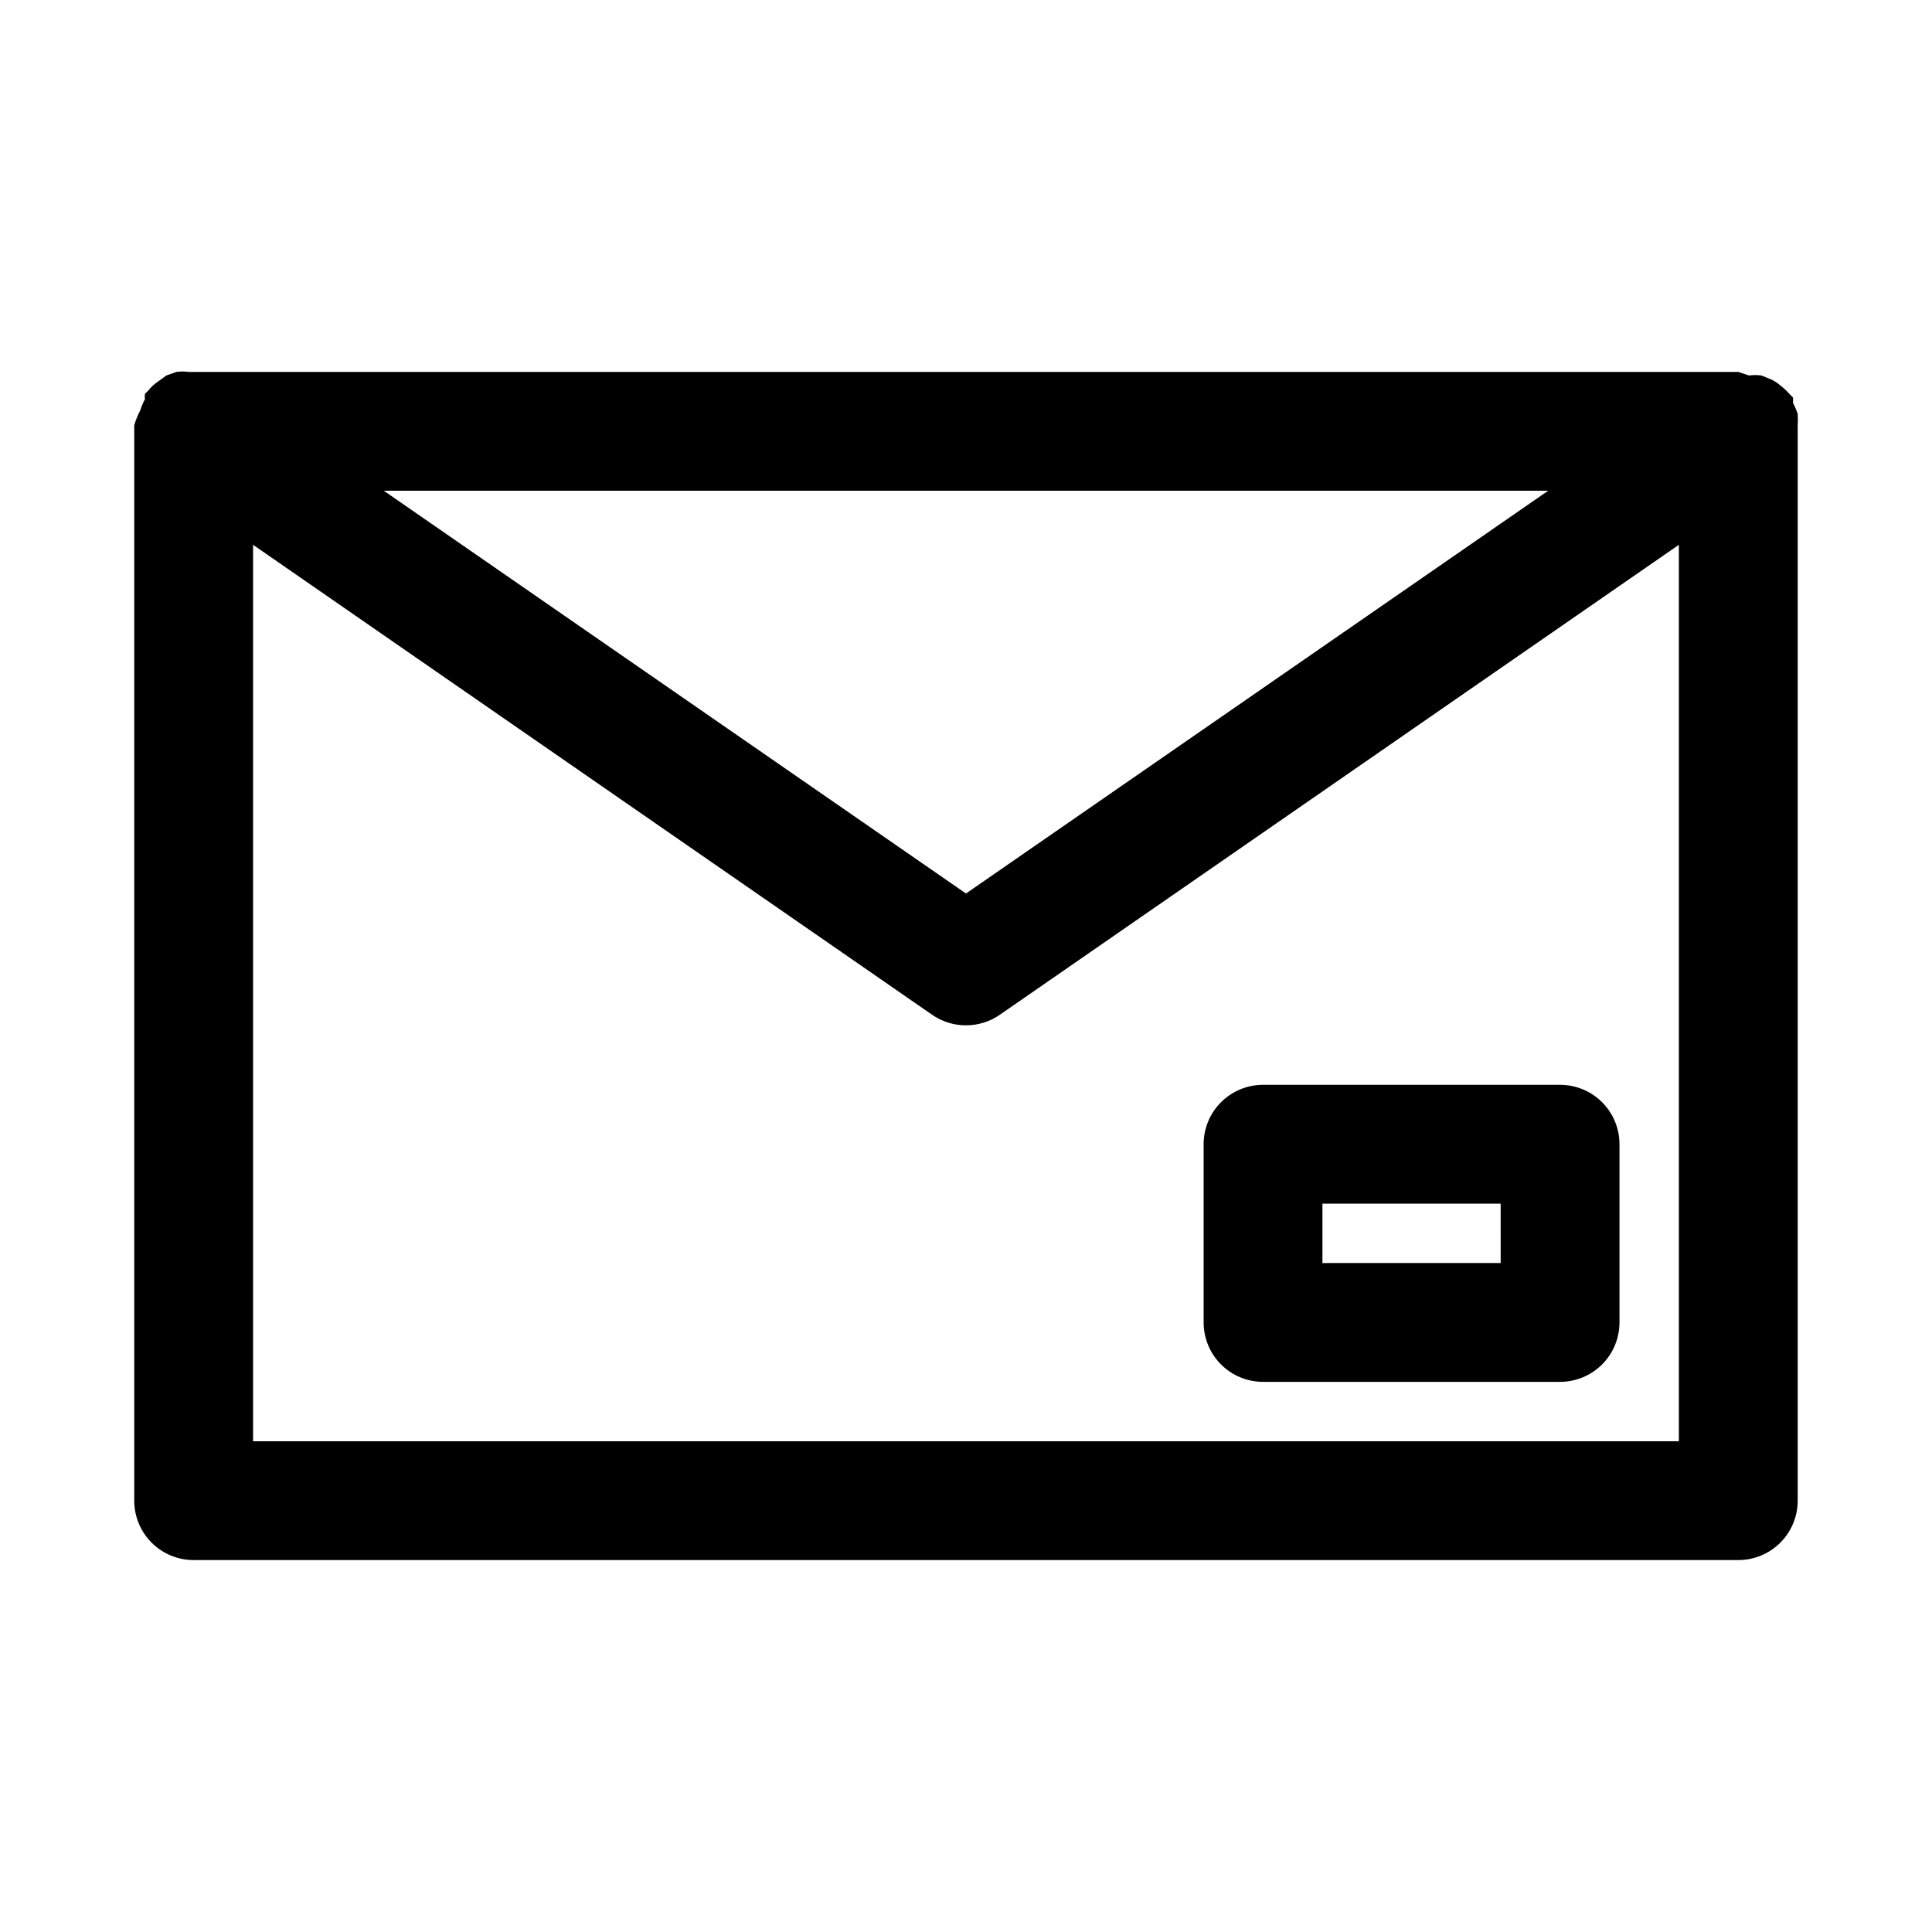
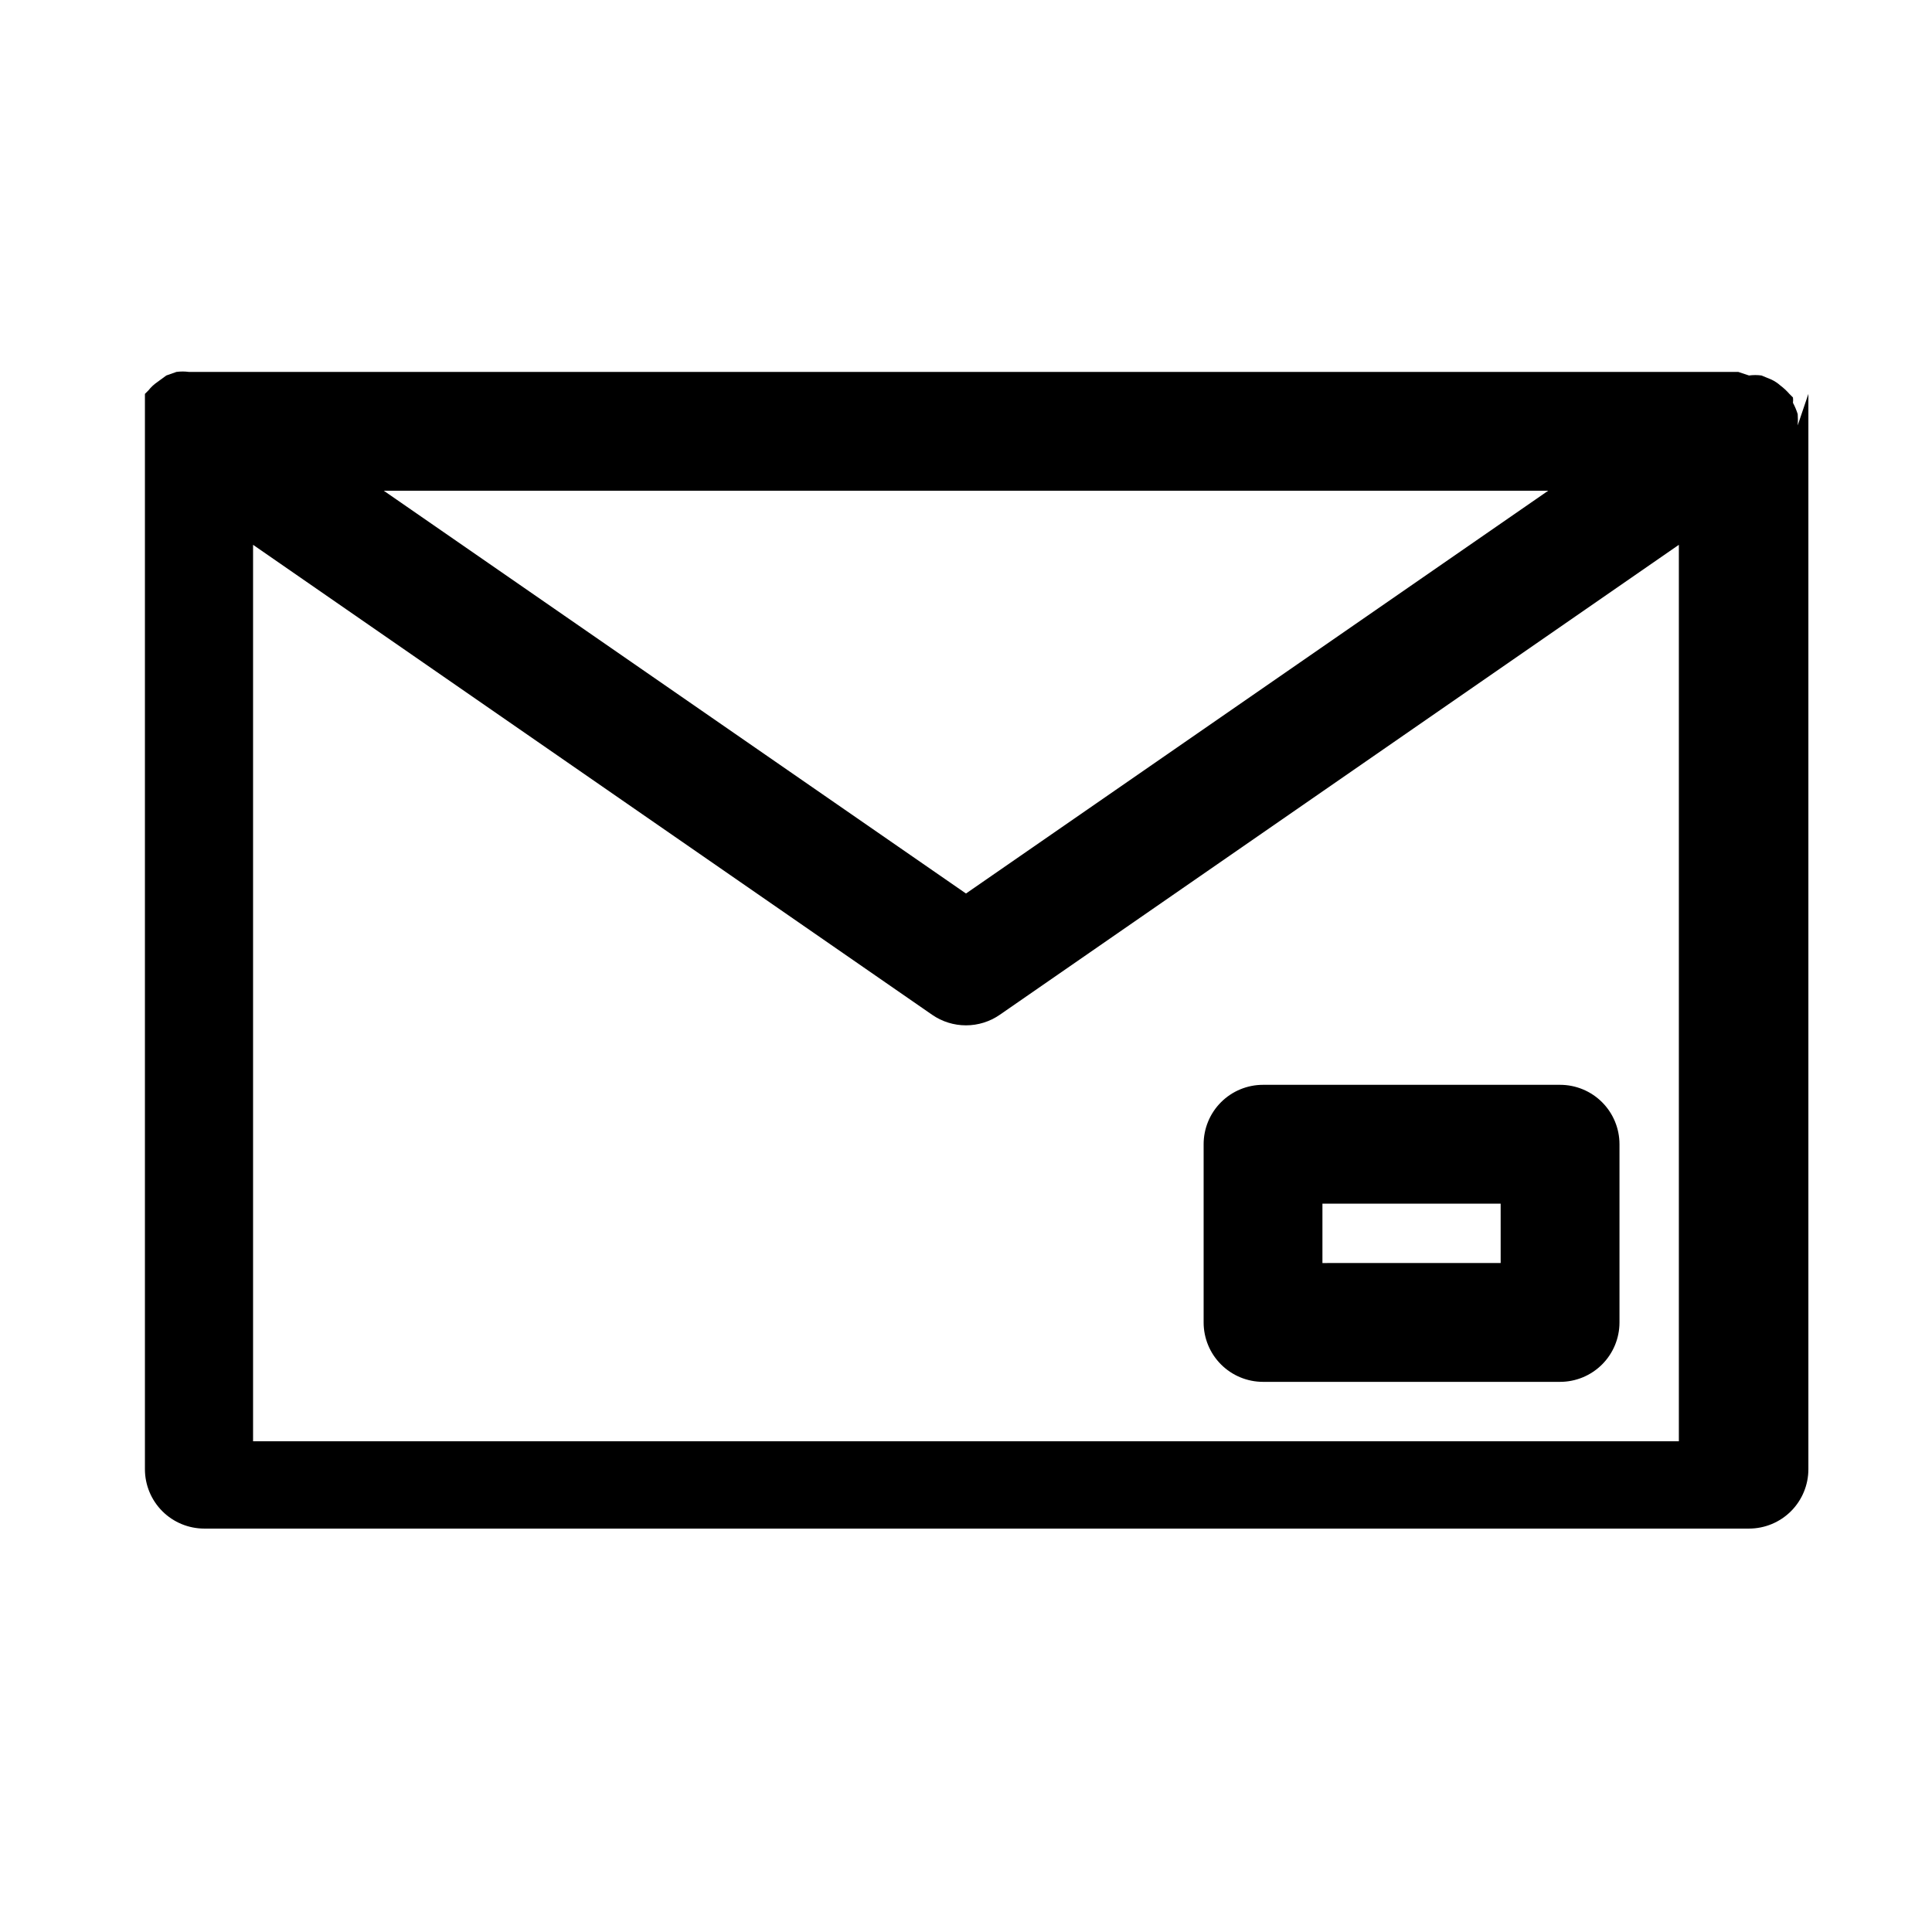
<svg xmlns="http://www.w3.org/2000/svg" fill="#000000" width="800px" height="800px" version="1.1" viewBox="144 144 512 512">
-   <path d="m620.41 256.73c0.074-0.996 0.074-1.996 0-2.992-0.324-1.031-0.746-2.035-1.258-2.988 0.059-0.473 0.059-0.949 0-1.418l-0.945-0.945c-0.711-0.812-1.5-1.551-2.363-2.203-0.707-0.633-1.504-1.164-2.359-1.574l-2.676-1.102c-1.098-0.148-2.211-0.148-3.309 0l-2.832-0.945h-410.61c-1.098-0.148-2.211-0.148-3.305 0l-2.676 0.945-2.363 1.73c-0.895 0.609-1.691 1.352-2.363 2.203l-0.945 0.945c-0.059 0.473-0.059 0.945 0 1.418-0.512 0.953-0.934 1.957-1.258 2.992-0.66 1.254-1.188 2.57-1.574 3.934v1.574 283.39c0 4.176 1.66 8.18 4.609 11.133 2.953 2.953 6.957 4.609 11.133 4.609h409.35c4.176 0 8.18-1.656 11.133-4.609 2.953-2.953 4.609-6.957 4.609-11.133v-283.39-1.574zm-66.125 17.32-154.29 106.74-154.29-106.74zm-343.22 251.9v-237.57l179.95 124.54c2.637 1.828 5.766 2.805 8.977 2.805 3.207 0 6.336-0.977 8.973-2.805l179.95-124.54v237.57zm346.37-94.465-78.719 0.004c-4.176 0-8.18 1.656-11.133 4.609-2.953 2.953-4.609 6.957-4.609 11.133v47.23c0 4.176 1.656 8.184 4.609 11.133 2.953 2.953 6.957 4.613 11.133 4.613h78.719c4.176 0 8.18-1.66 11.133-4.613 2.953-2.949 4.613-6.957 4.613-11.133v-47.23c0-4.176-1.66-8.18-4.613-11.133-2.953-2.953-6.957-4.609-11.133-4.609zm-15.742 47.23-47.234 0.004v-15.742h47.23z" />
+   <path d="m620.41 256.73c0.074-0.996 0.074-1.996 0-2.992-0.324-1.031-0.746-2.035-1.258-2.988 0.059-0.473 0.059-0.949 0-1.418l-0.945-0.945c-0.711-0.812-1.5-1.551-2.363-2.203-0.707-0.633-1.504-1.164-2.359-1.574l-2.676-1.102c-1.098-0.148-2.211-0.148-3.309 0l-2.832-0.945h-410.61c-1.098-0.148-2.211-0.148-3.305 0l-2.676 0.945-2.363 1.73c-0.895 0.609-1.691 1.352-2.363 2.203l-0.945 0.945v1.574 283.39c0 4.176 1.66 8.18 4.609 11.133 2.953 2.953 6.957 4.609 11.133 4.609h409.35c4.176 0 8.18-1.656 11.133-4.609 2.953-2.953 4.609-6.957 4.609-11.133v-283.39-1.574zm-66.125 17.32-154.29 106.74-154.29-106.74zm-343.22 251.9v-237.57l179.95 124.54c2.637 1.828 5.766 2.805 8.977 2.805 3.207 0 6.336-0.977 8.973-2.805l179.95-124.54v237.57zm346.37-94.465-78.719 0.004c-4.176 0-8.18 1.656-11.133 4.609-2.953 2.953-4.609 6.957-4.609 11.133v47.23c0 4.176 1.656 8.184 4.609 11.133 2.953 2.953 6.957 4.613 11.133 4.613h78.719c4.176 0 8.18-1.66 11.133-4.613 2.953-2.949 4.613-6.957 4.613-11.133v-47.23c0-4.176-1.66-8.18-4.613-11.133-2.953-2.953-6.957-4.609-11.133-4.609zm-15.742 47.23-47.234 0.004v-15.742h47.23z" />
</svg>